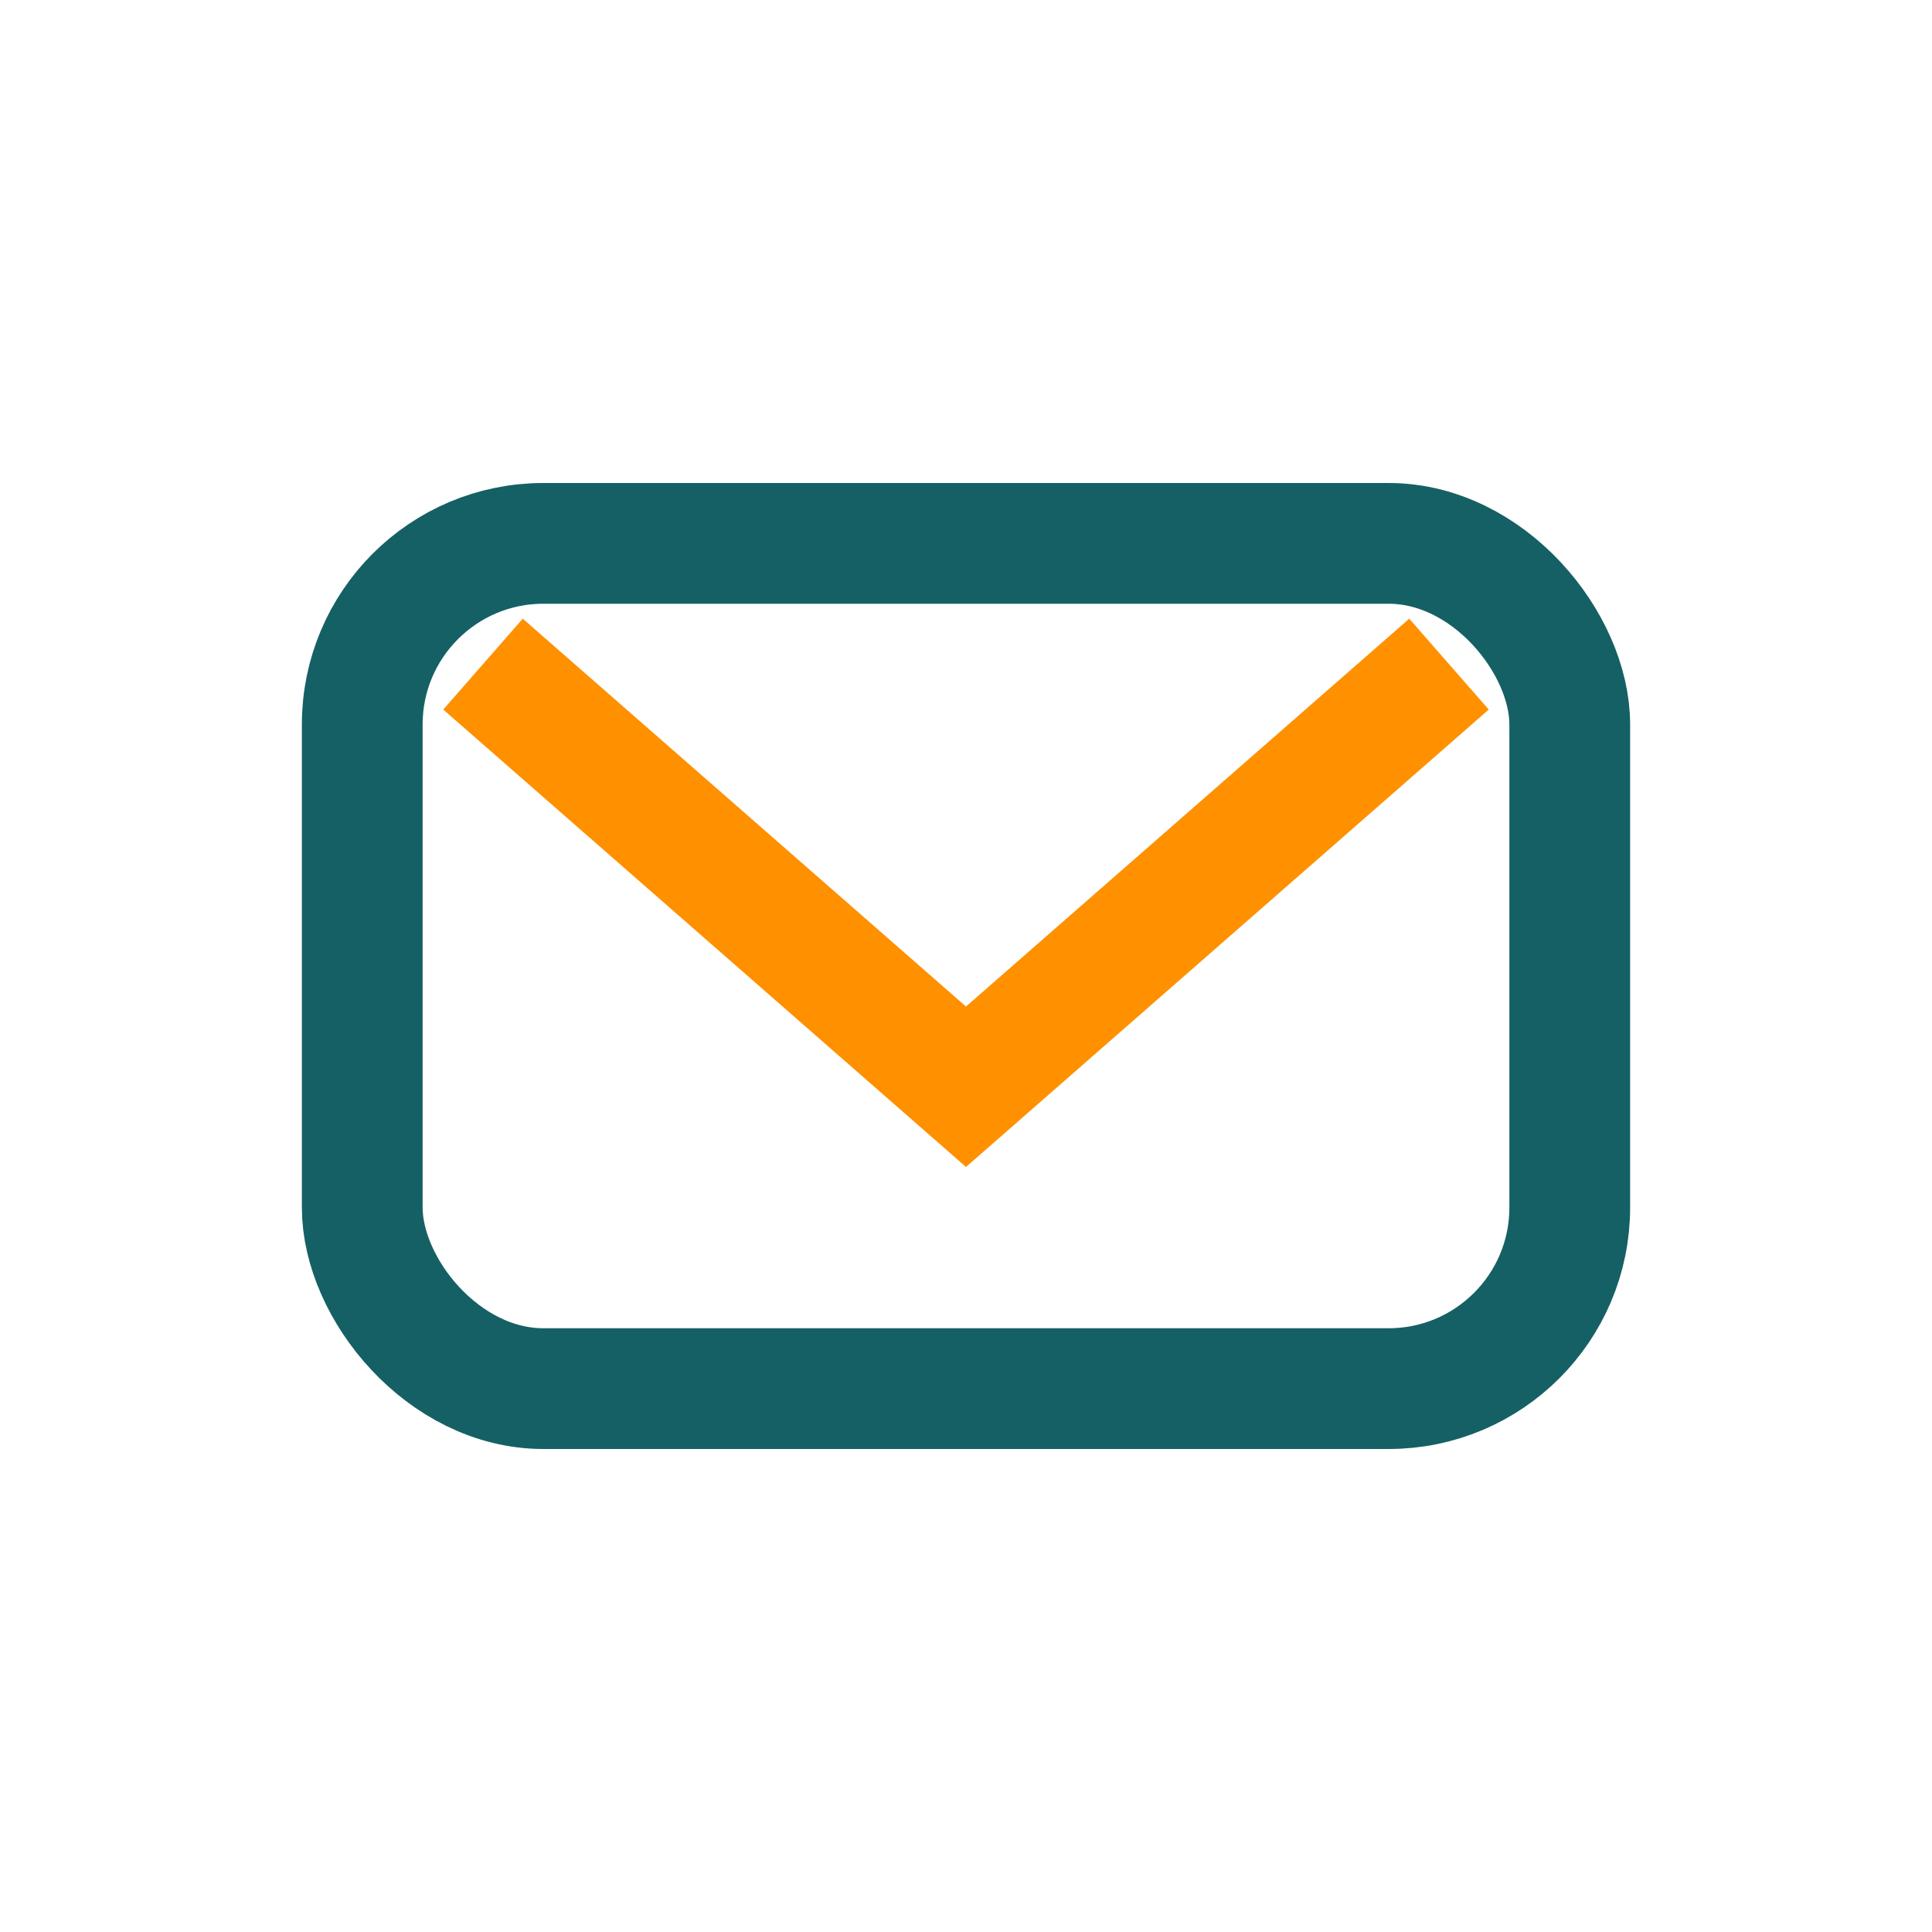
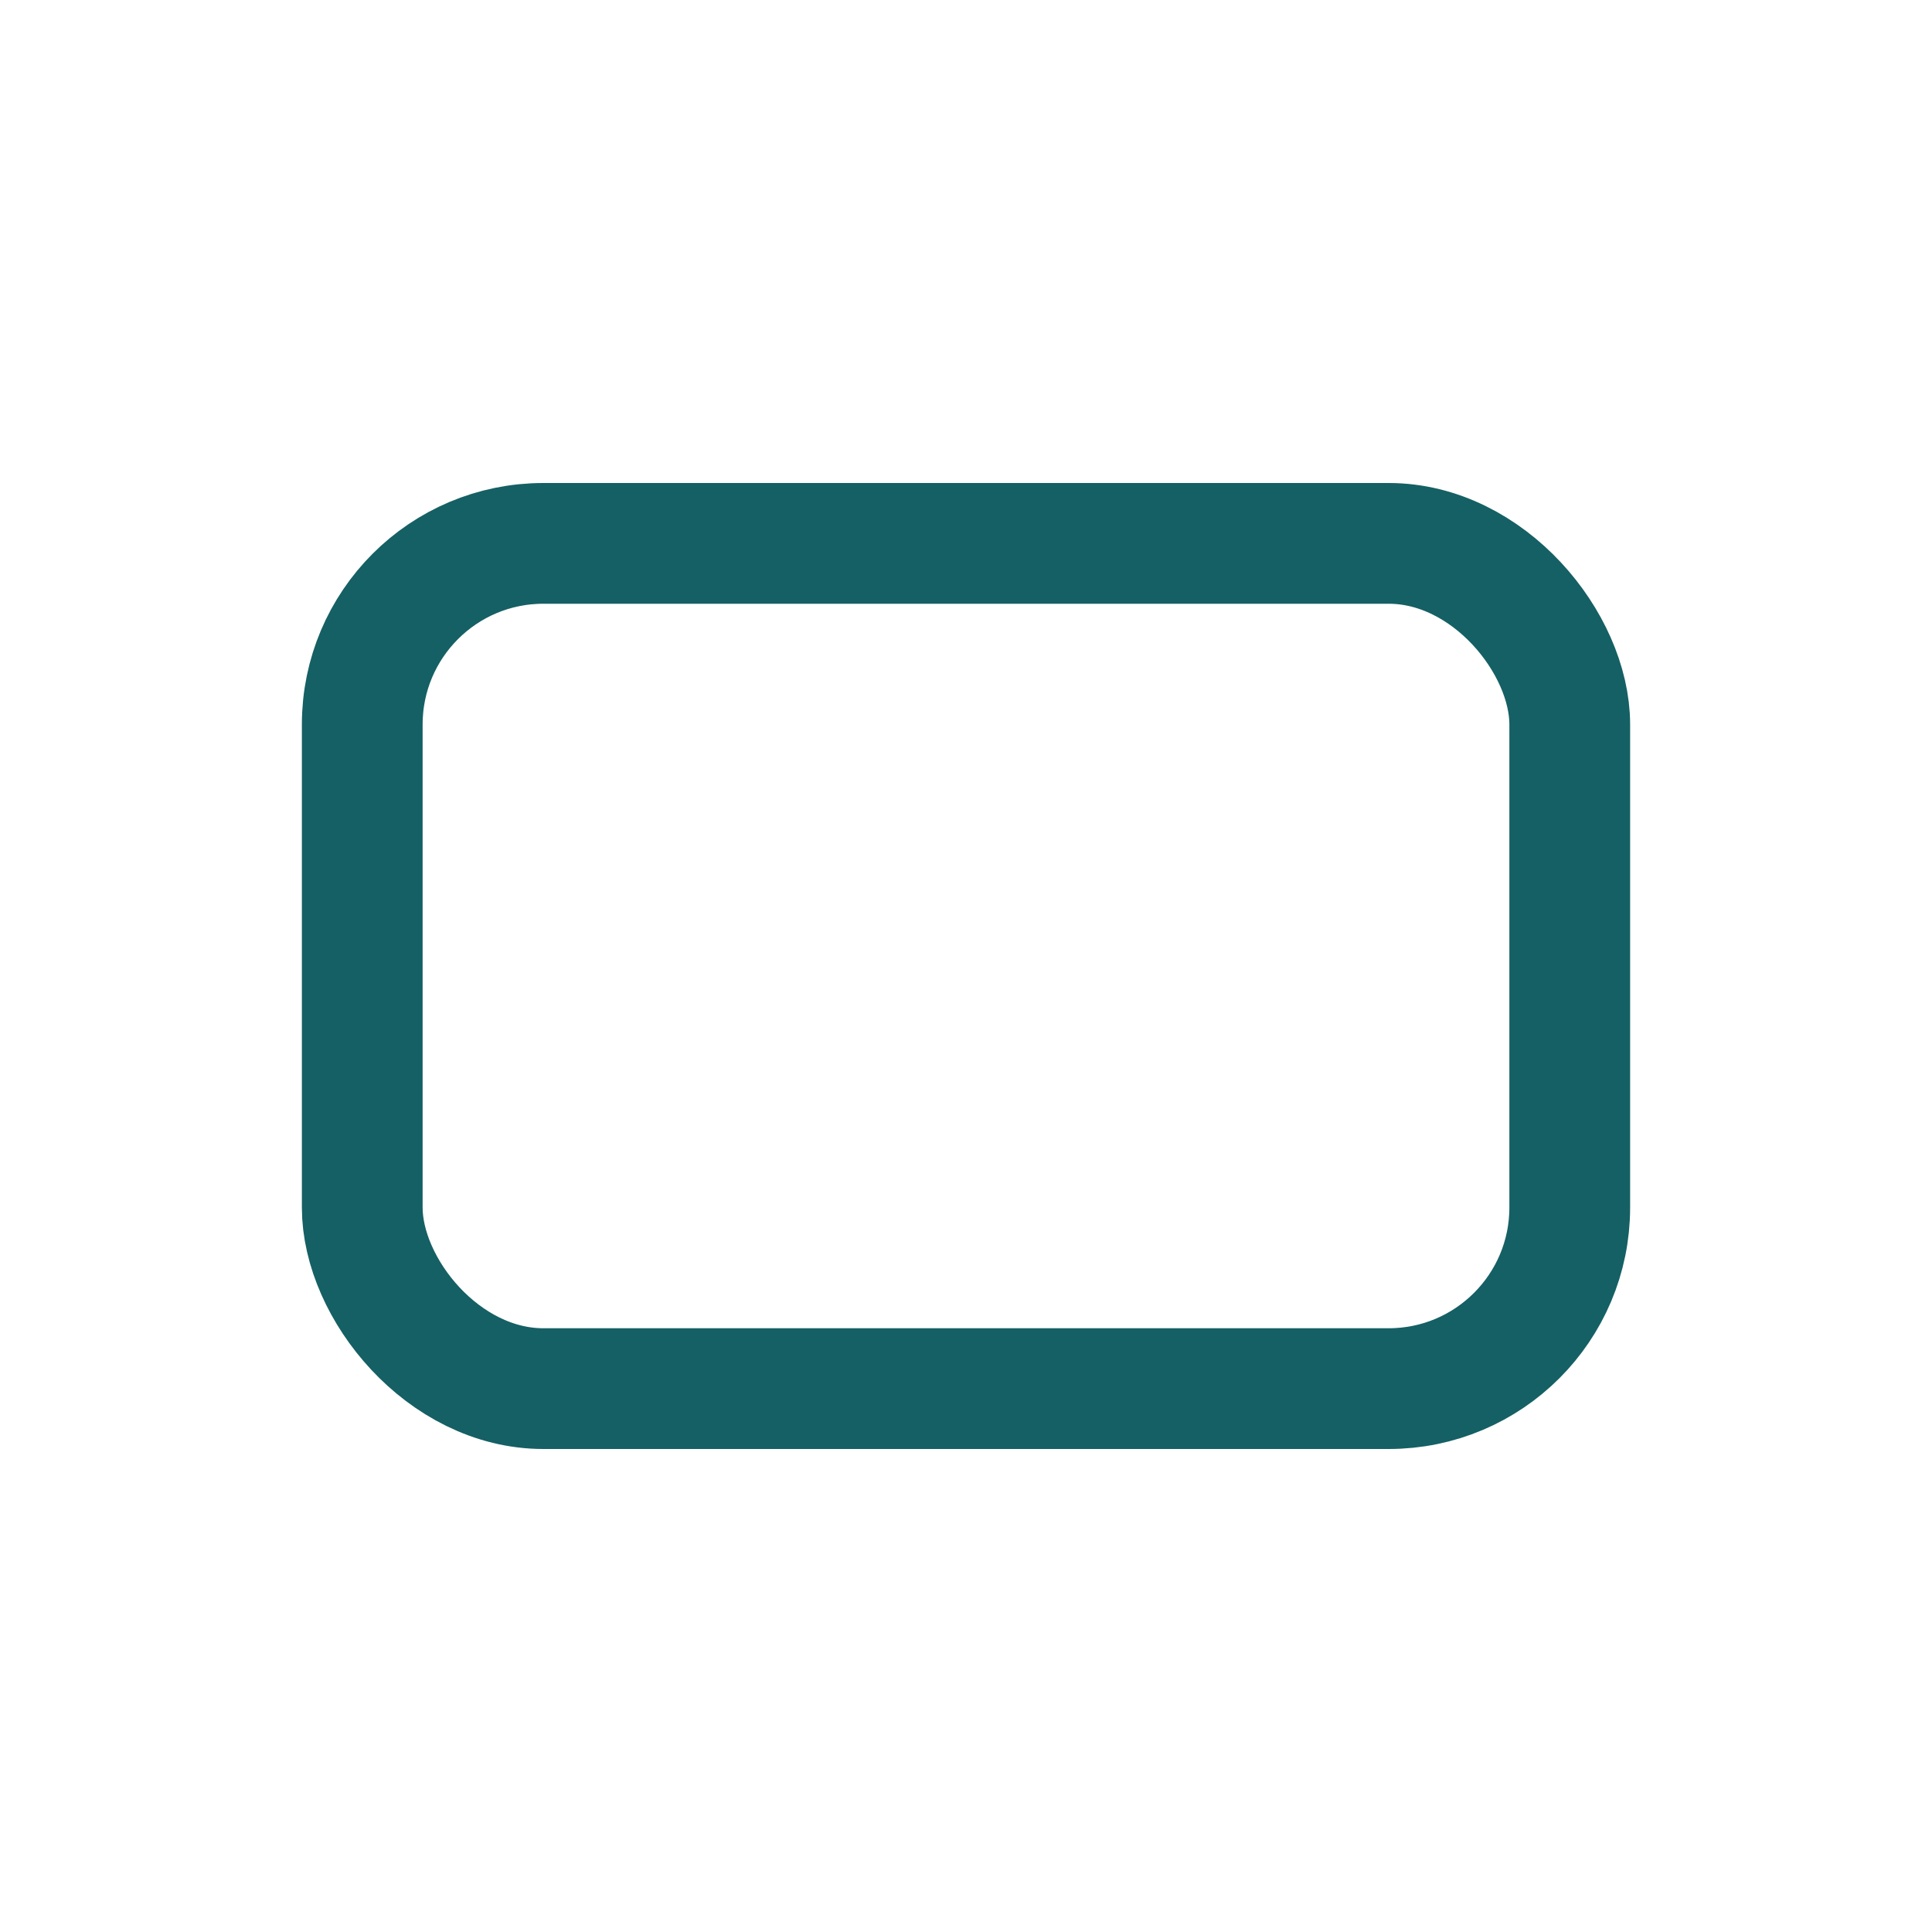
<svg xmlns="http://www.w3.org/2000/svg" width="32" height="32" viewBox="0 0 32 32">
  <rect x="6" y="9" width="20" height="14" rx="3" fill="none" stroke="#156064" stroke-width="2" />
-   <path d="M8 11l8 7 8-7" fill="none" stroke="#FF9000" stroke-width="2" />
</svg>